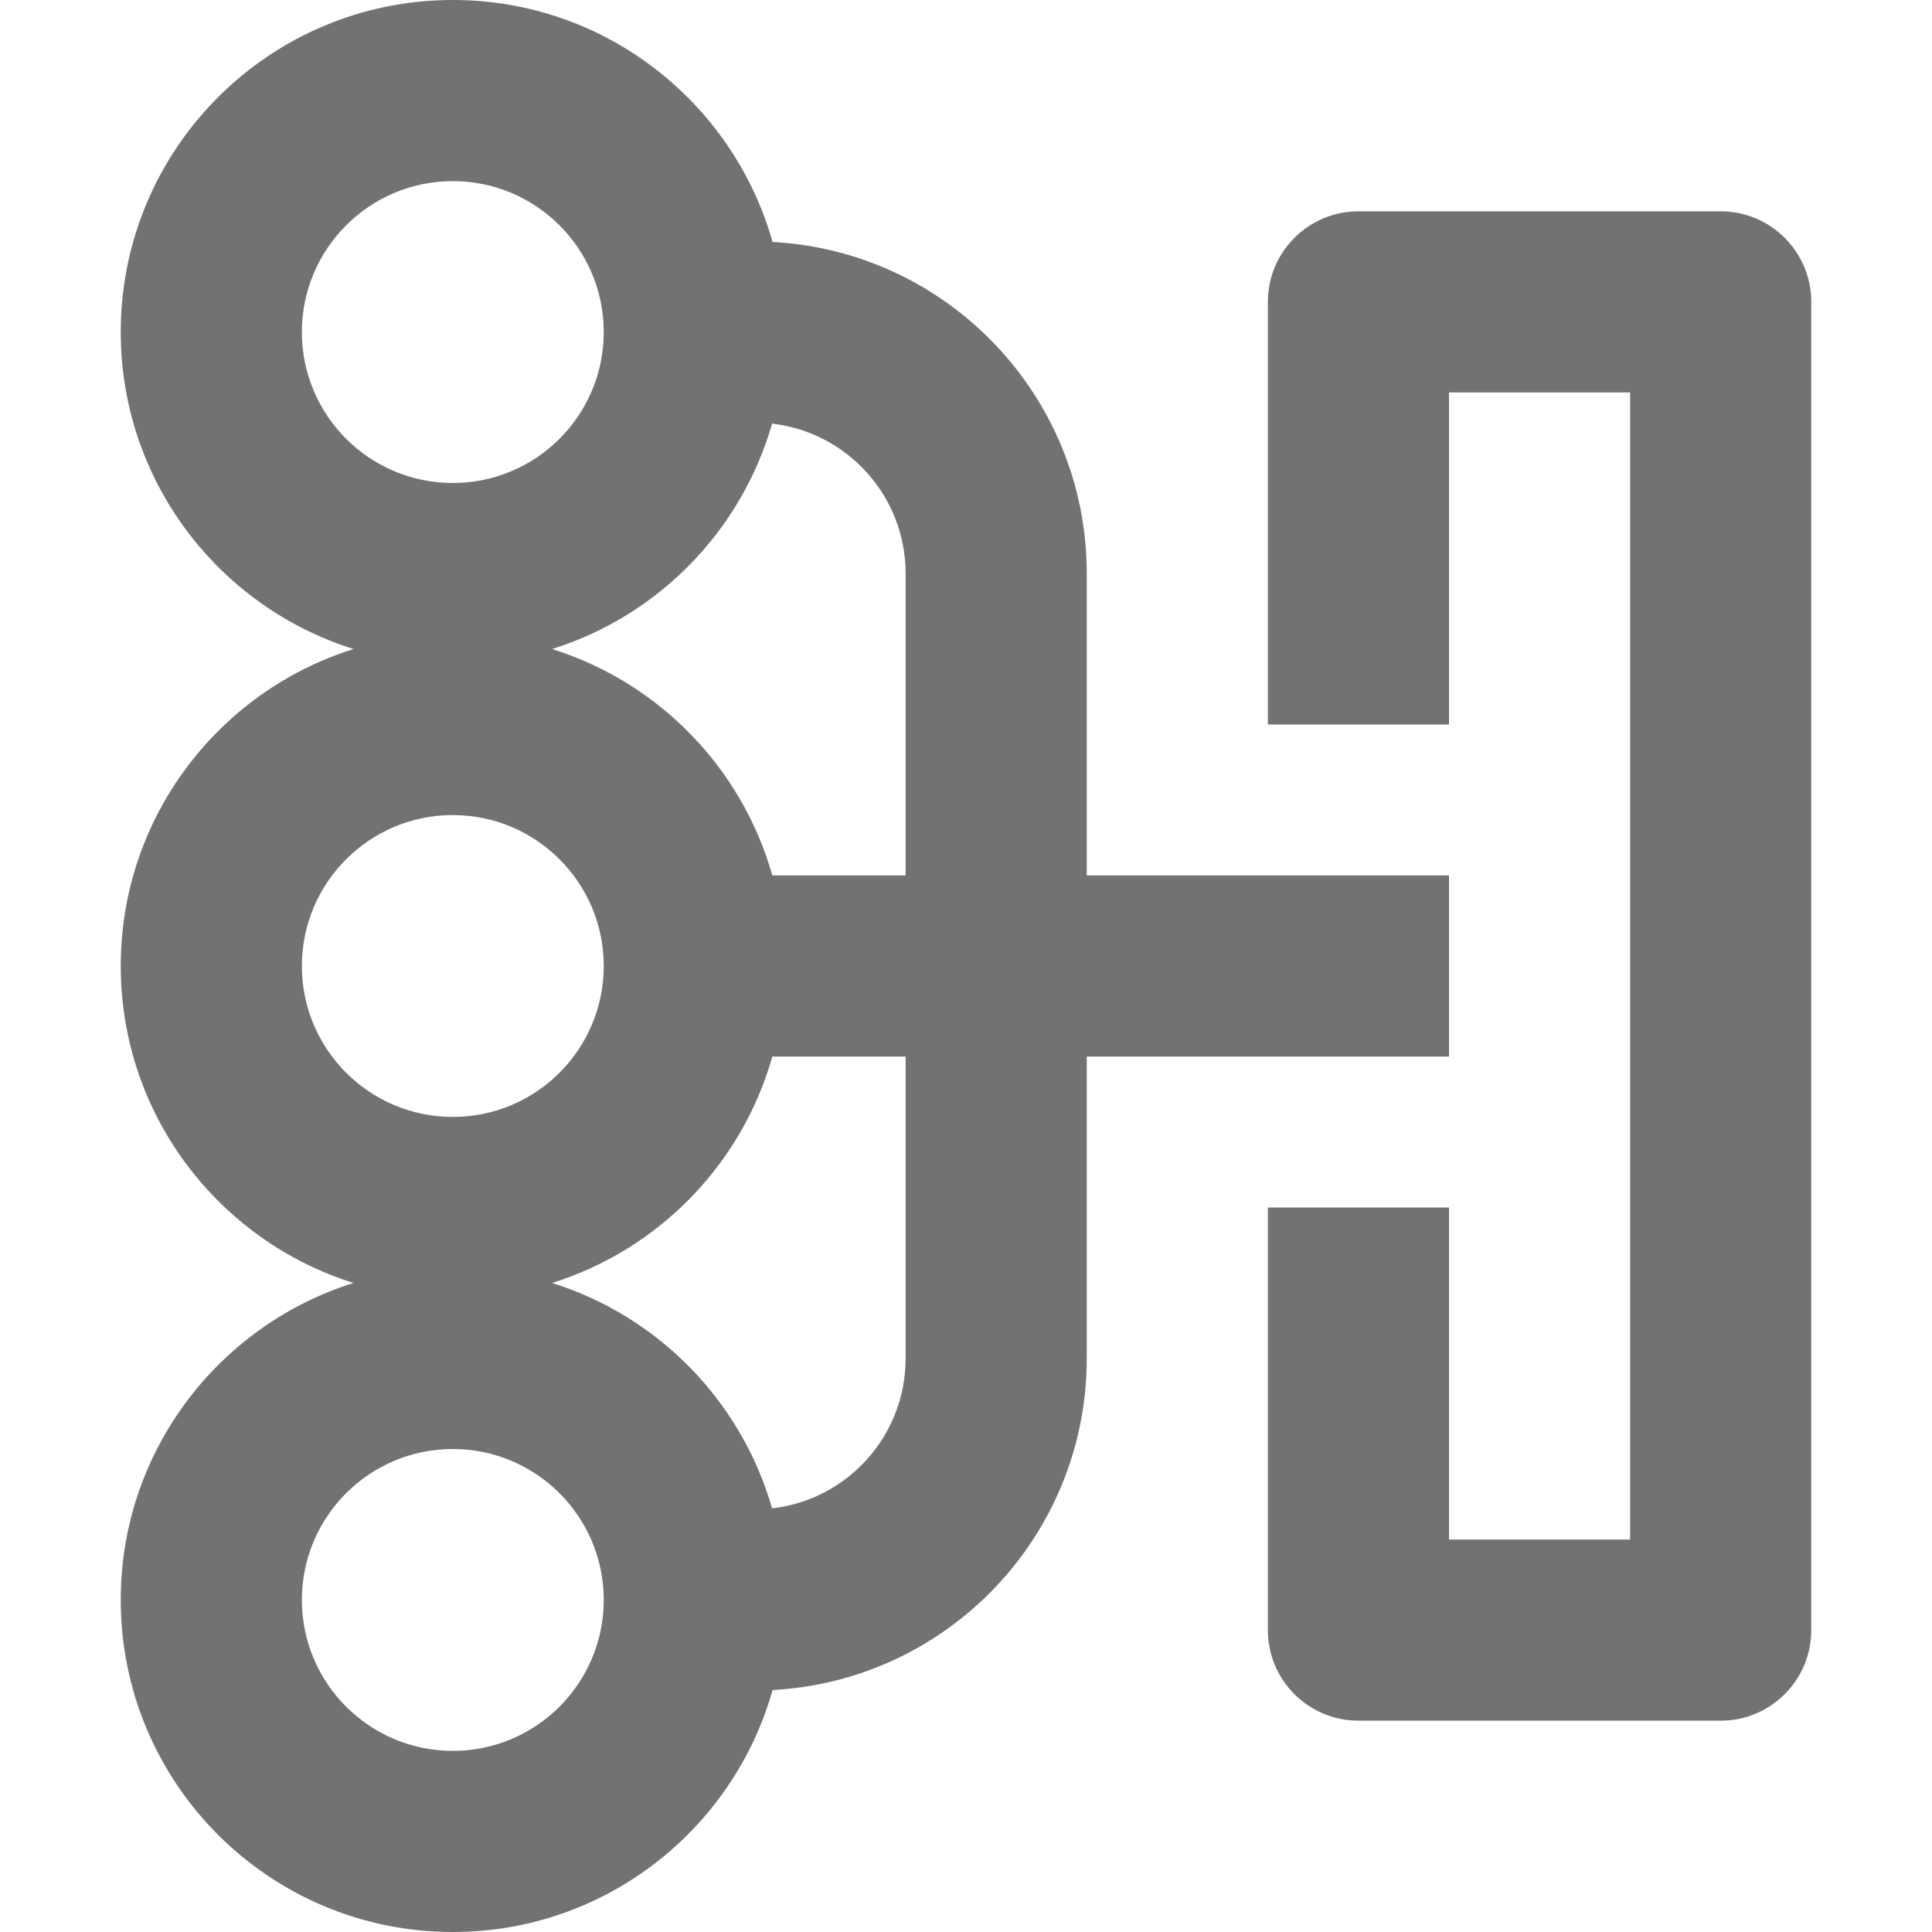
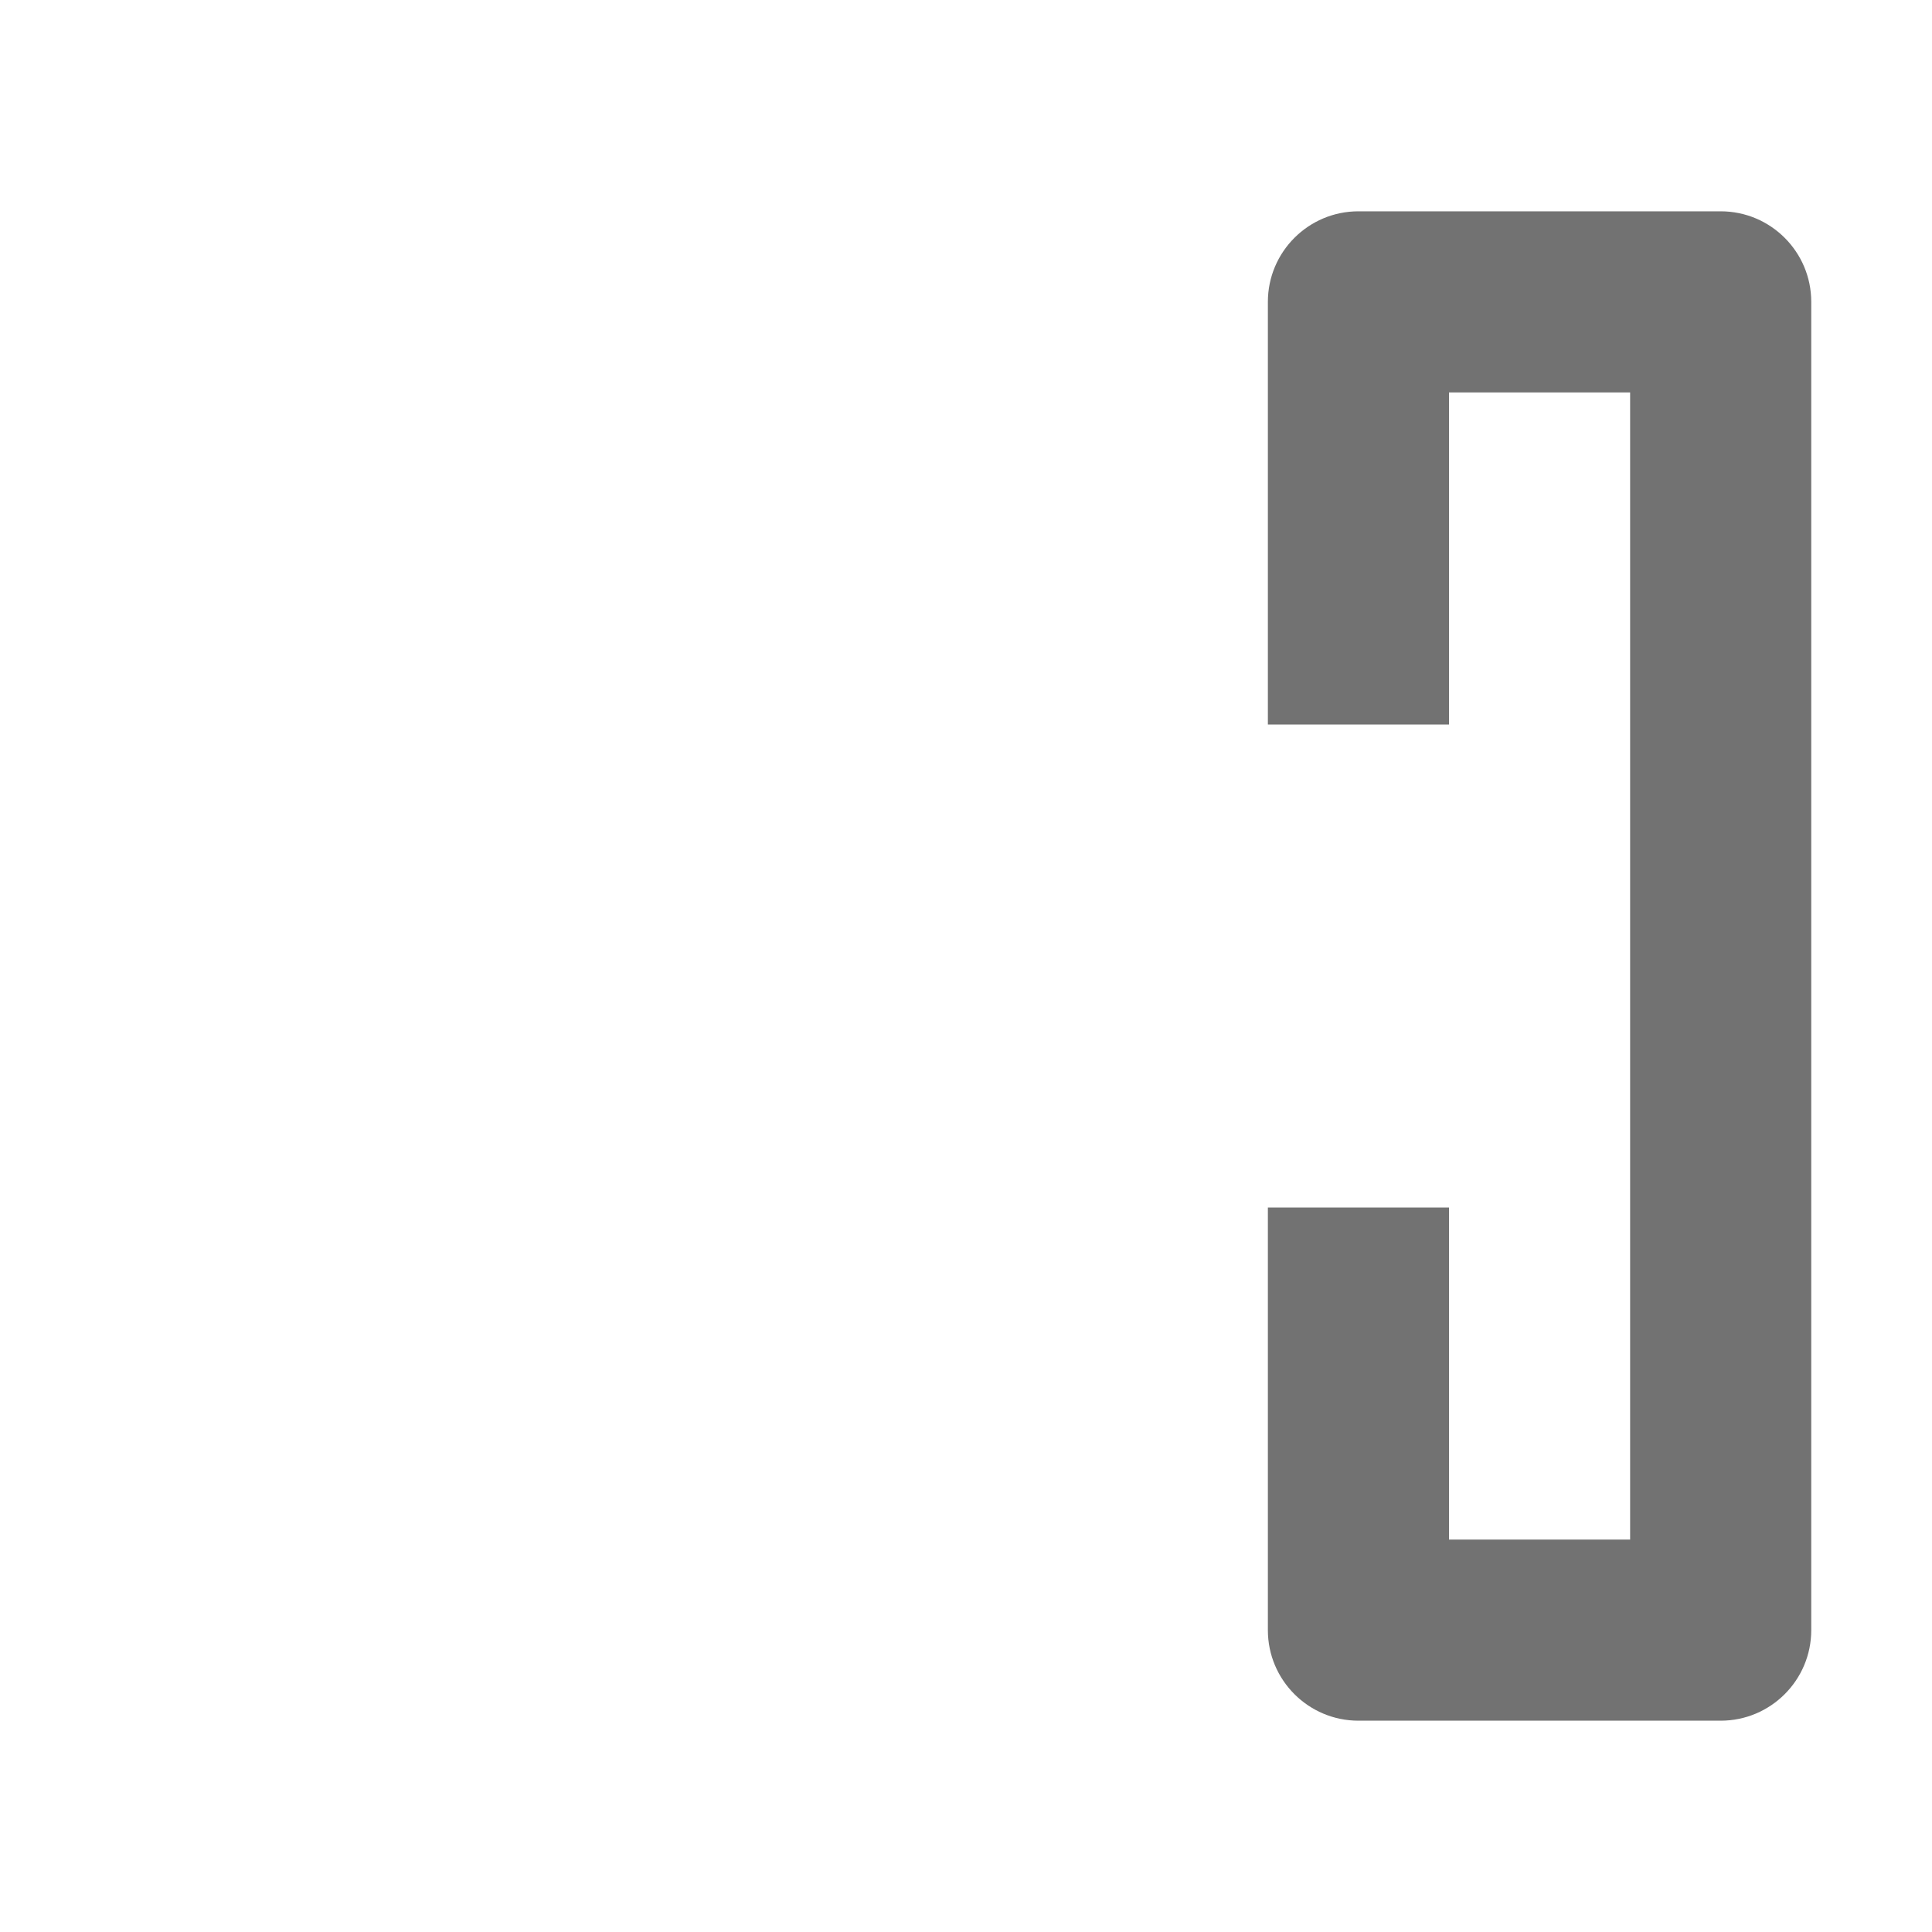
<svg xmlns="http://www.w3.org/2000/svg" width="16" height="16" viewBox="0 0 16 16" fill="none">
  <path d="M15 2.5C15 2.086 14.664 1.75 14.25 1.75H11.25C10.836 1.75 10.5 2.086 10.5 2.5V6H12V3.25H13.5V12.75H12V10H10.5V13.5C10.5 13.914 10.836 14.25 11.25 14.25H14.25C14.664 14.25 15 13.914 15 13.5V2.5Z" fill="#727272" />
-   <path fill-rule="evenodd" clip-rule="evenodd" d="M3.75 0C5.01 0 6.072 0.848 6.398 2.004C7.848 2.081 9 3.281 9 4.75V7.25H12V8.75H9V11.25C9 12.719 7.848 13.919 6.398 13.996C6.072 15.152 5.01 16 3.75 16C2.231 16 1 14.769 1 13.25C1 12.018 1.811 10.975 2.928 10.625C1.811 10.275 1 9.232 1 8C1 6.768 1.811 5.725 2.928 5.375C1.811 5.025 1 3.982 1 2.75C1 1.231 2.231 0 3.75 0ZM5 2.75C5 2.06 4.44 1.5 3.75 1.5C3.06 1.5 2.5 2.06 2.5 2.75C2.5 3.44 3.06 4 3.75 4C4.44 4 5 3.44 5 2.75ZM4.572 5.375C5.451 5.1 6.14 4.396 6.394 3.508C7.017 3.58 7.5 4.108 7.5 4.75V7.25H6.396C6.144 6.358 5.454 5.651 4.572 5.375ZM6.396 8.75H7.5V11.25C7.5 11.892 7.017 12.42 6.394 12.492C6.14 11.604 5.451 10.9 4.572 10.625C5.454 10.349 6.144 9.642 6.396 8.75ZM3.75 12C4.44 12 5 12.56 5 13.25C5 13.94 4.44 14.5 3.75 14.5C3.06 14.5 2.5 13.94 2.5 13.25C2.5 12.56 3.06 12 3.75 12ZM3.75 6.75C3.06 6.75 2.5 7.31 2.5 8C2.5 8.69 3.06 9.25 3.75 9.25C4.44 9.25 5 8.69 5 8C5 7.31 4.44 6.75 3.75 6.75Z" fill="#727272" />
</svg>